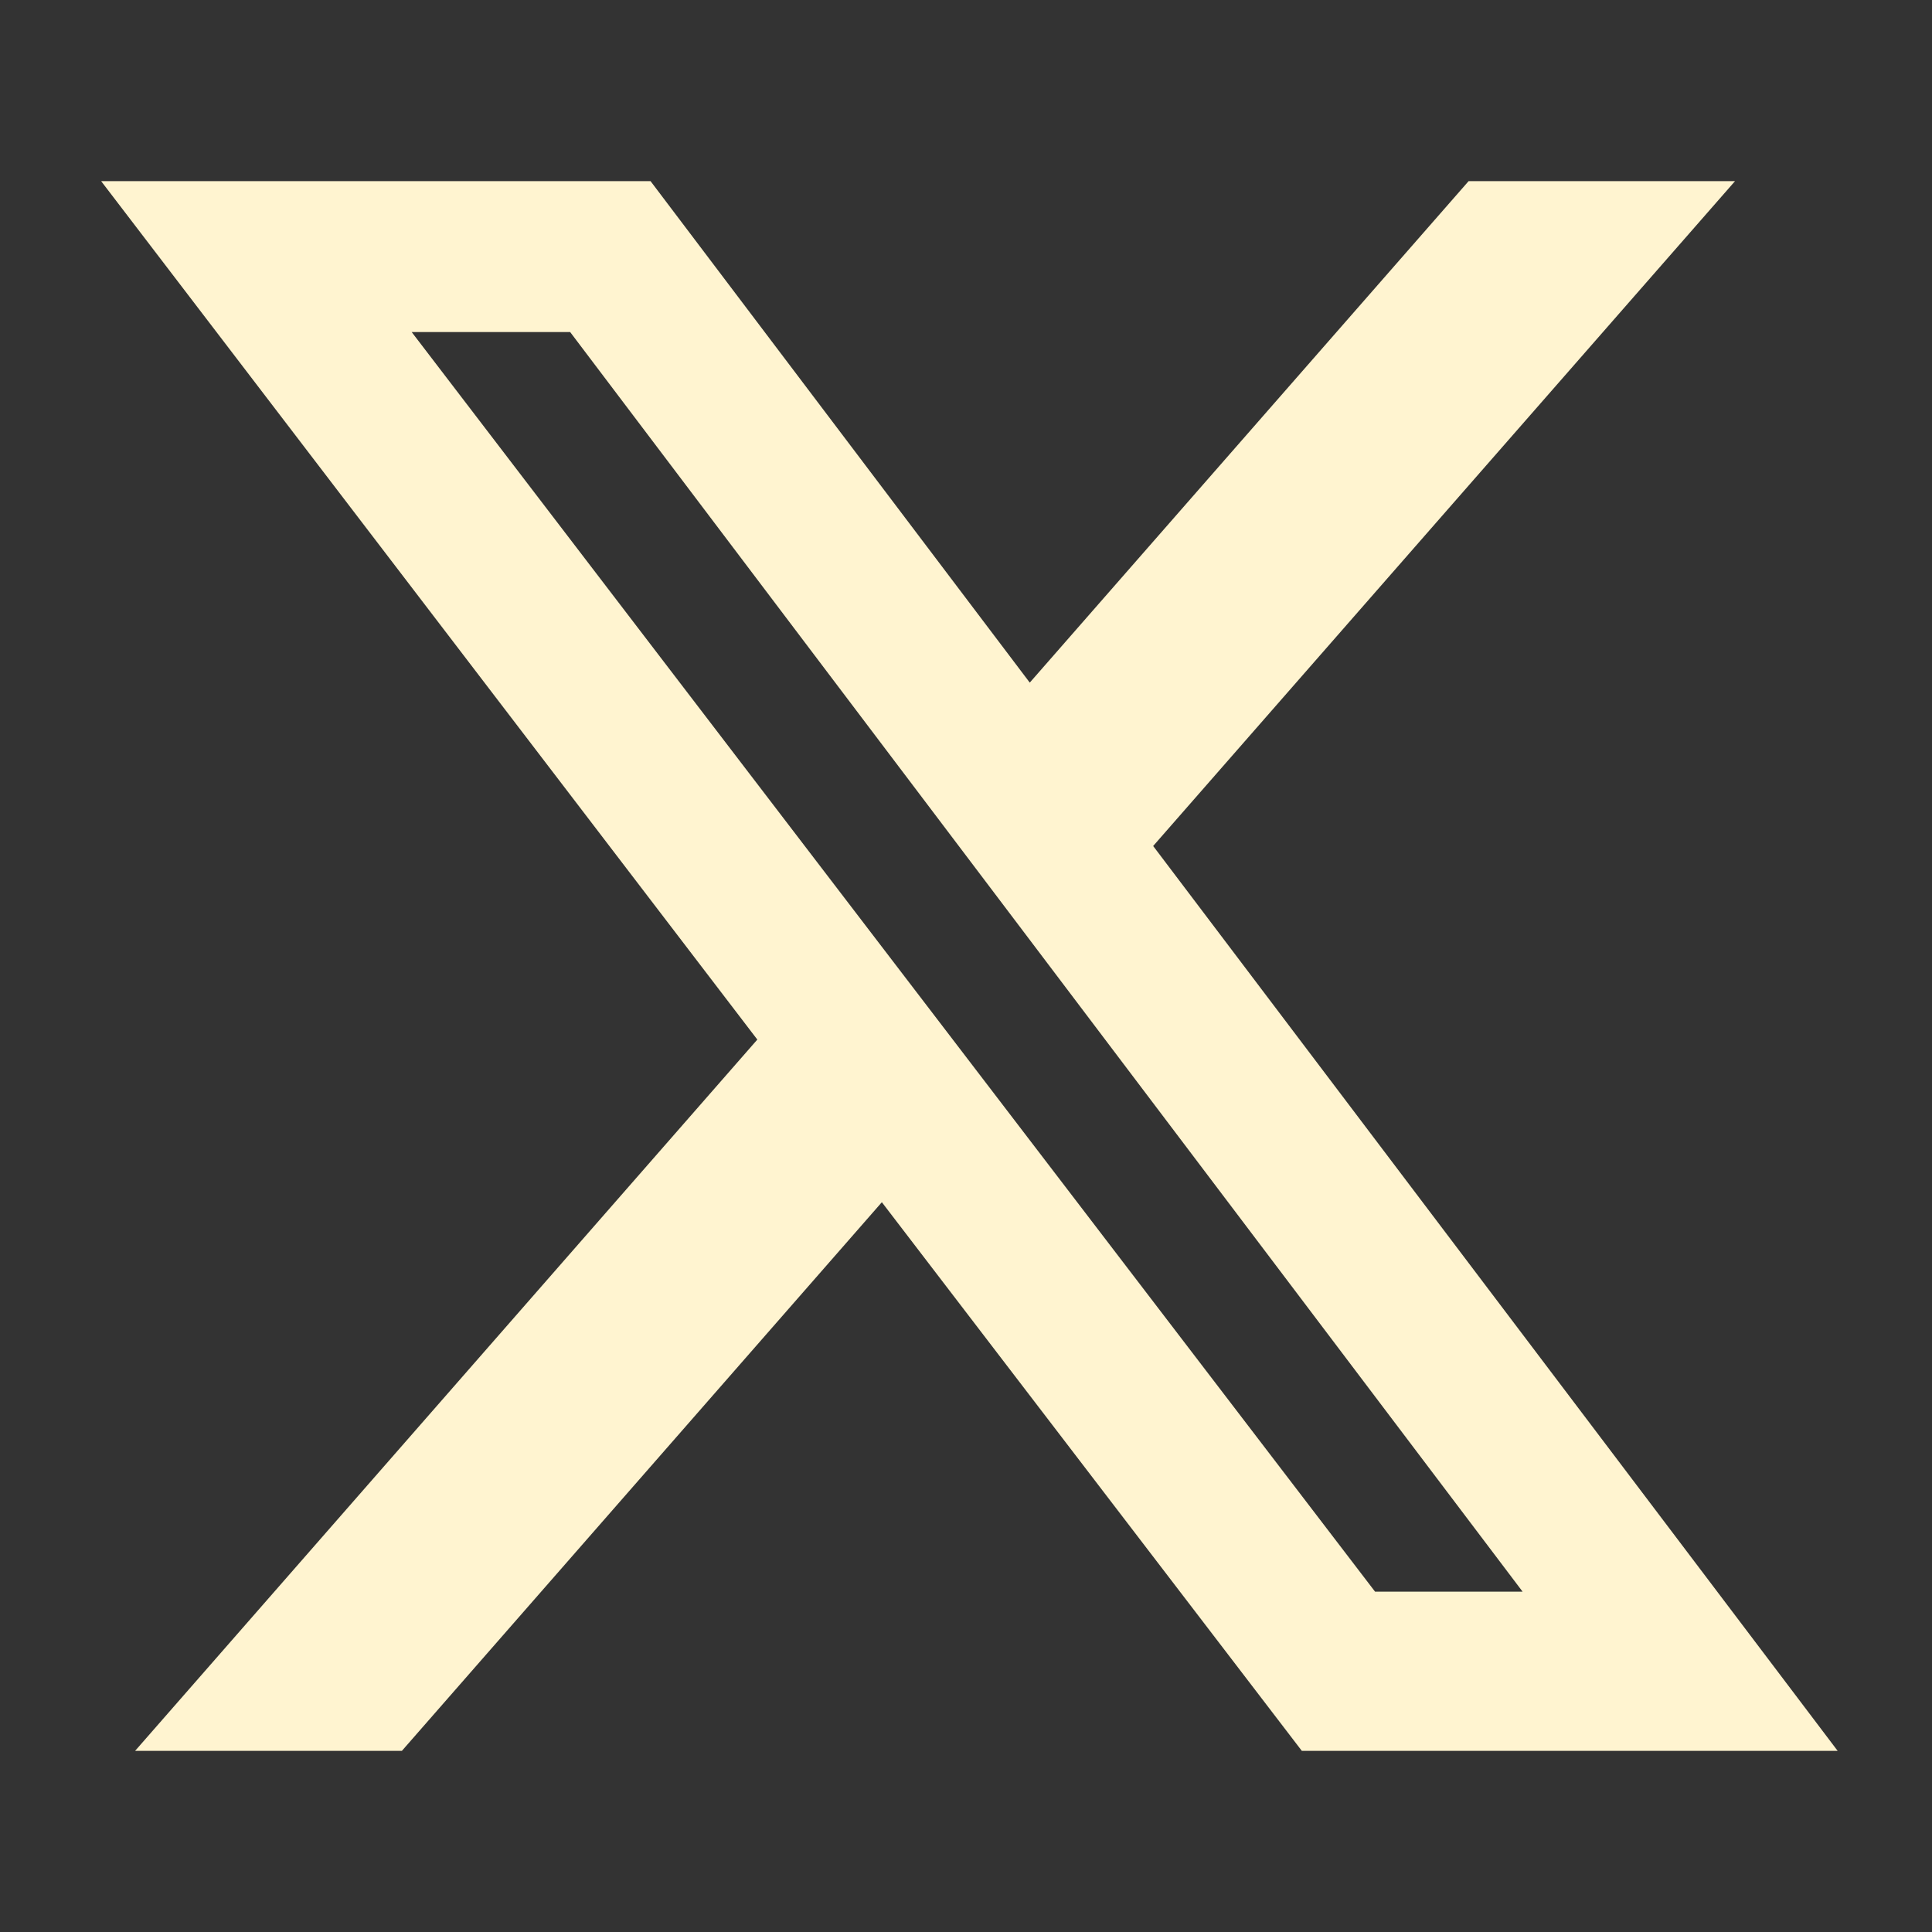
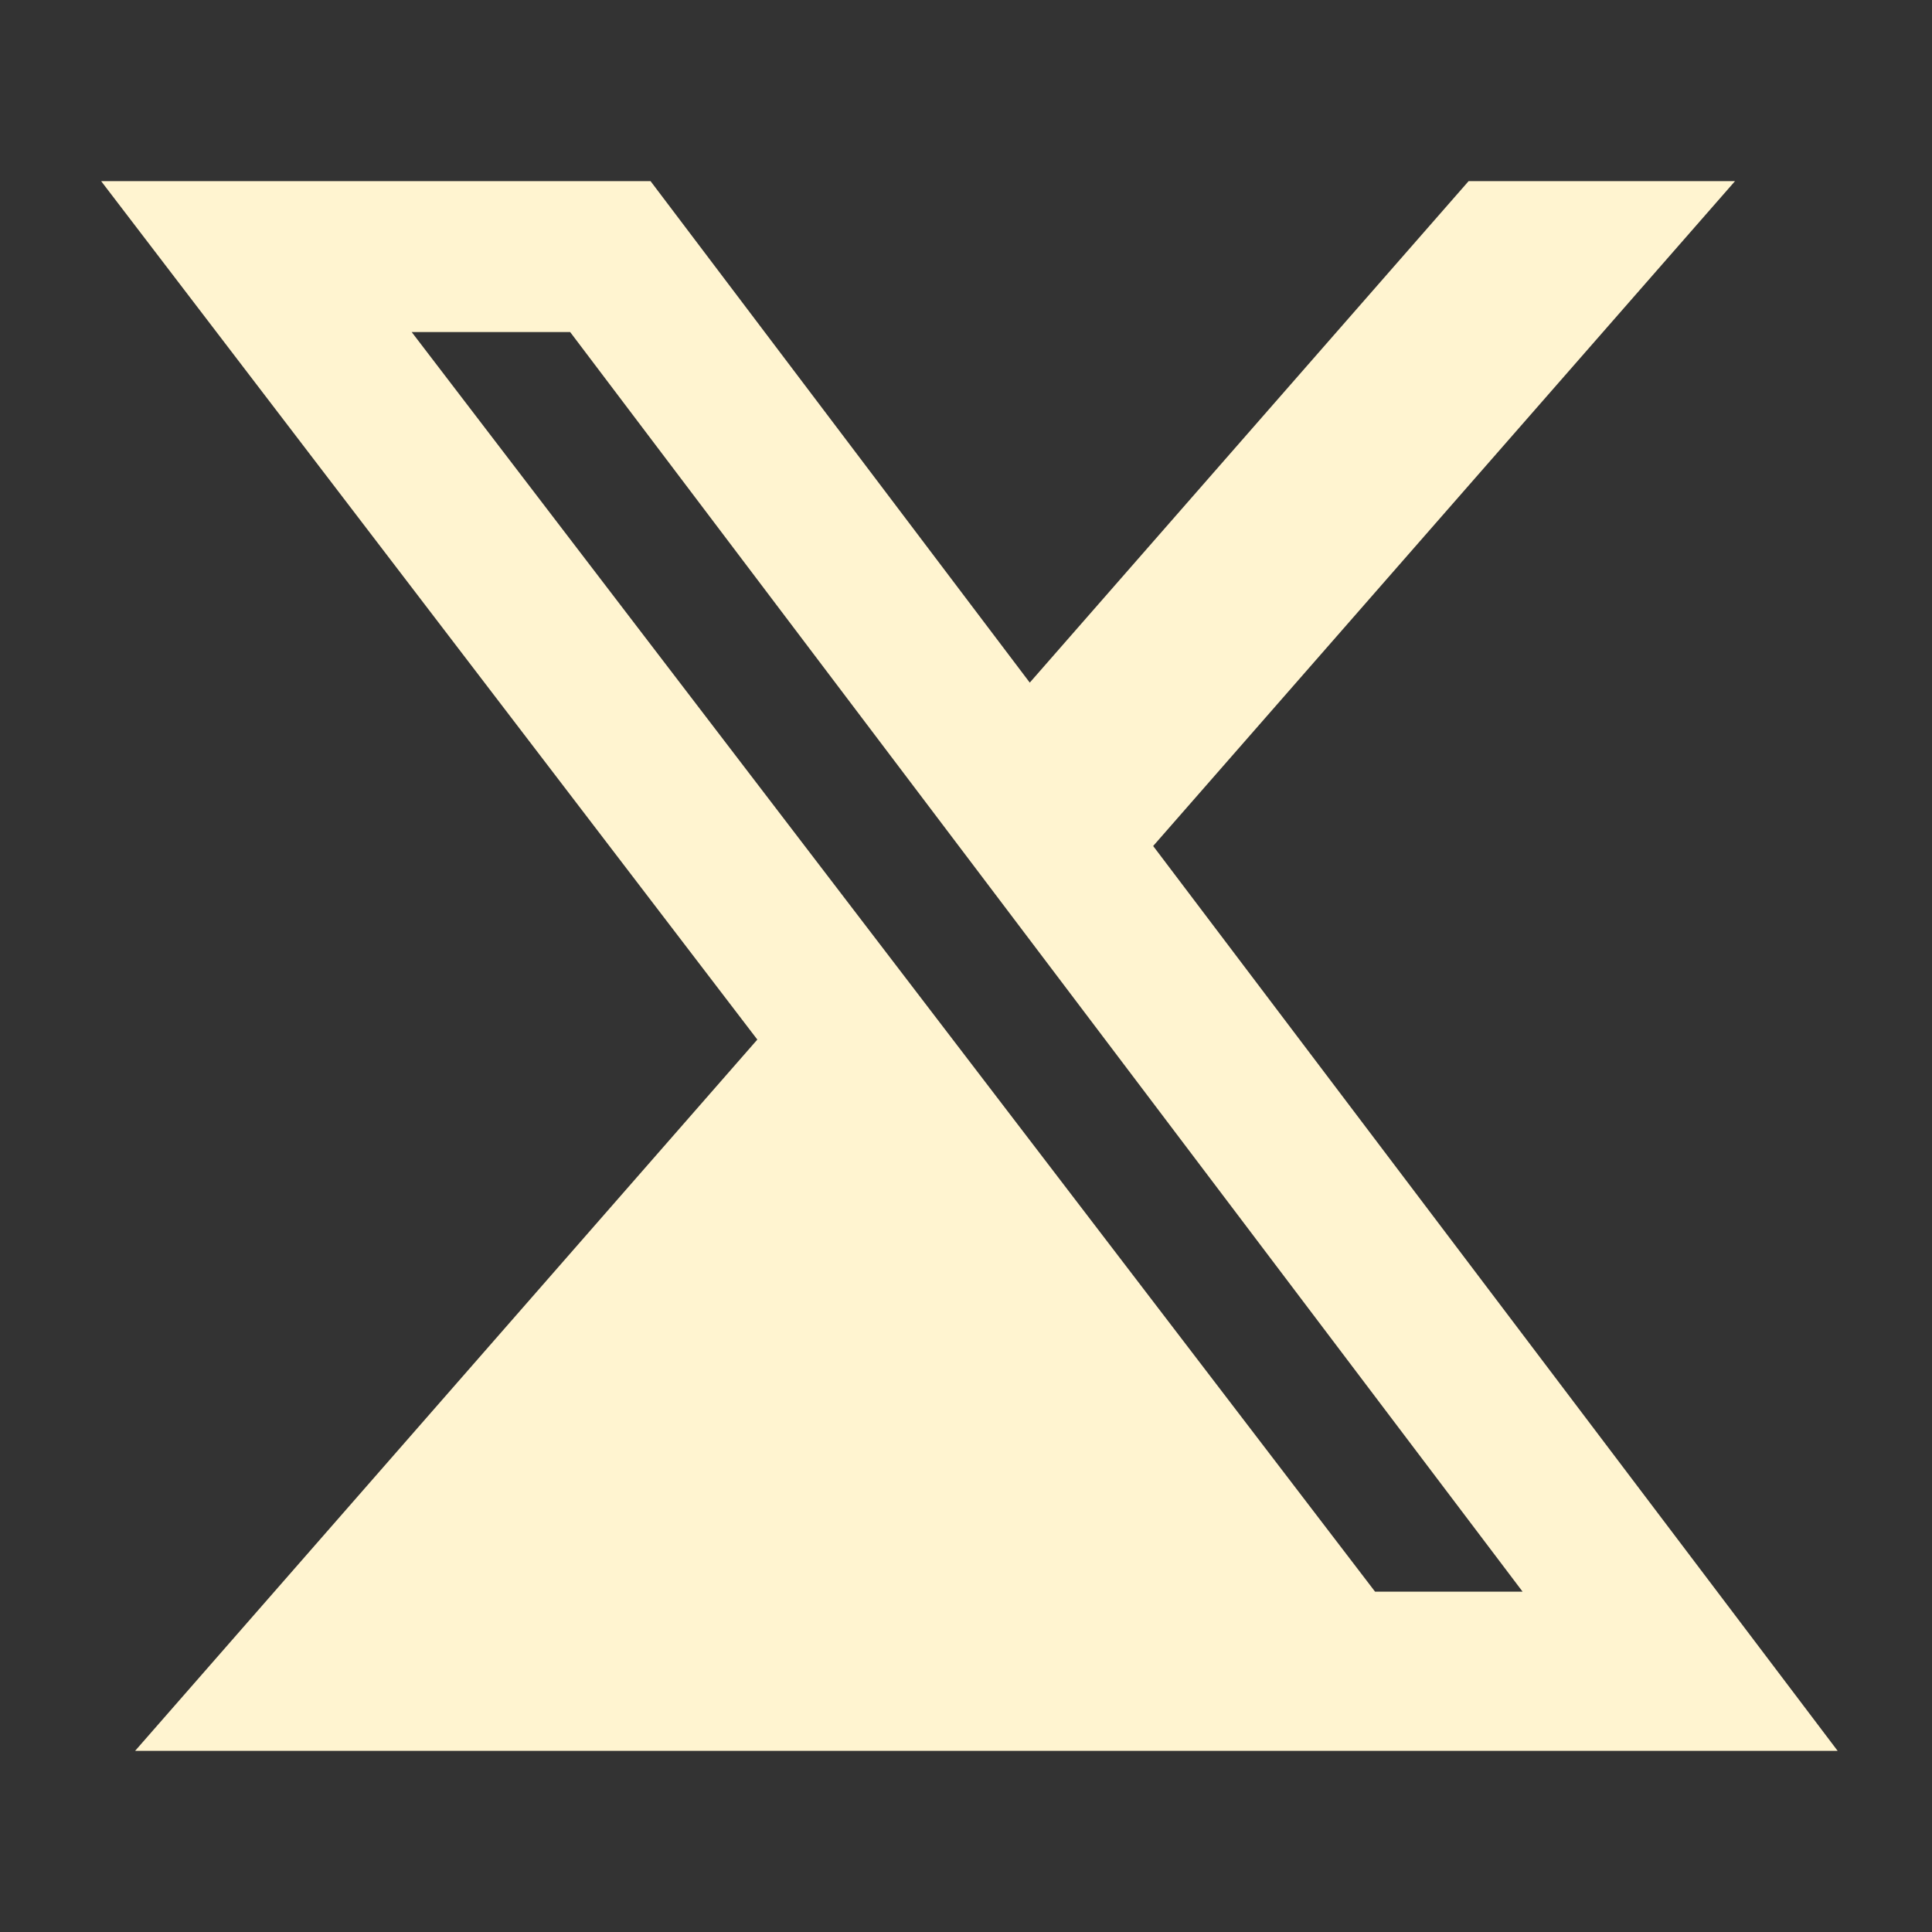
<svg xmlns="http://www.w3.org/2000/svg" width="512" height="512" viewBox="0 0 512 512">
  <rect x="0" y="0" width="512" height="512" fill="#333333" stroke="none" />
-   <path id="path1" fill="#fff4d0" stroke="none" d="M 389.2 48 L 459.8 48 L 305.6 224.2 L 487 464 L 345 464 L 233.7 318.6 L 106.5 464 L 35.8 464 L 200.7 275.5 L 26.8 48 L 172.4 48 L 272.9 180.9 L 389.2 48 Z M 364.4 421.8 L 403.5 421.8 L 151.1 88 L 109.1 88 L 364.4 421.8 Z" />
+   <path id="path1" fill="#fff4d0" stroke="none" d="M 389.2 48 L 459.8 48 L 305.6 224.2 L 487 464 L 345 464 L 106.5 464 L 35.8 464 L 200.7 275.5 L 26.8 48 L 172.4 48 L 272.9 180.9 L 389.2 48 Z M 364.4 421.8 L 403.5 421.8 L 151.1 88 L 109.1 88 L 364.4 421.8 Z" />
</svg>